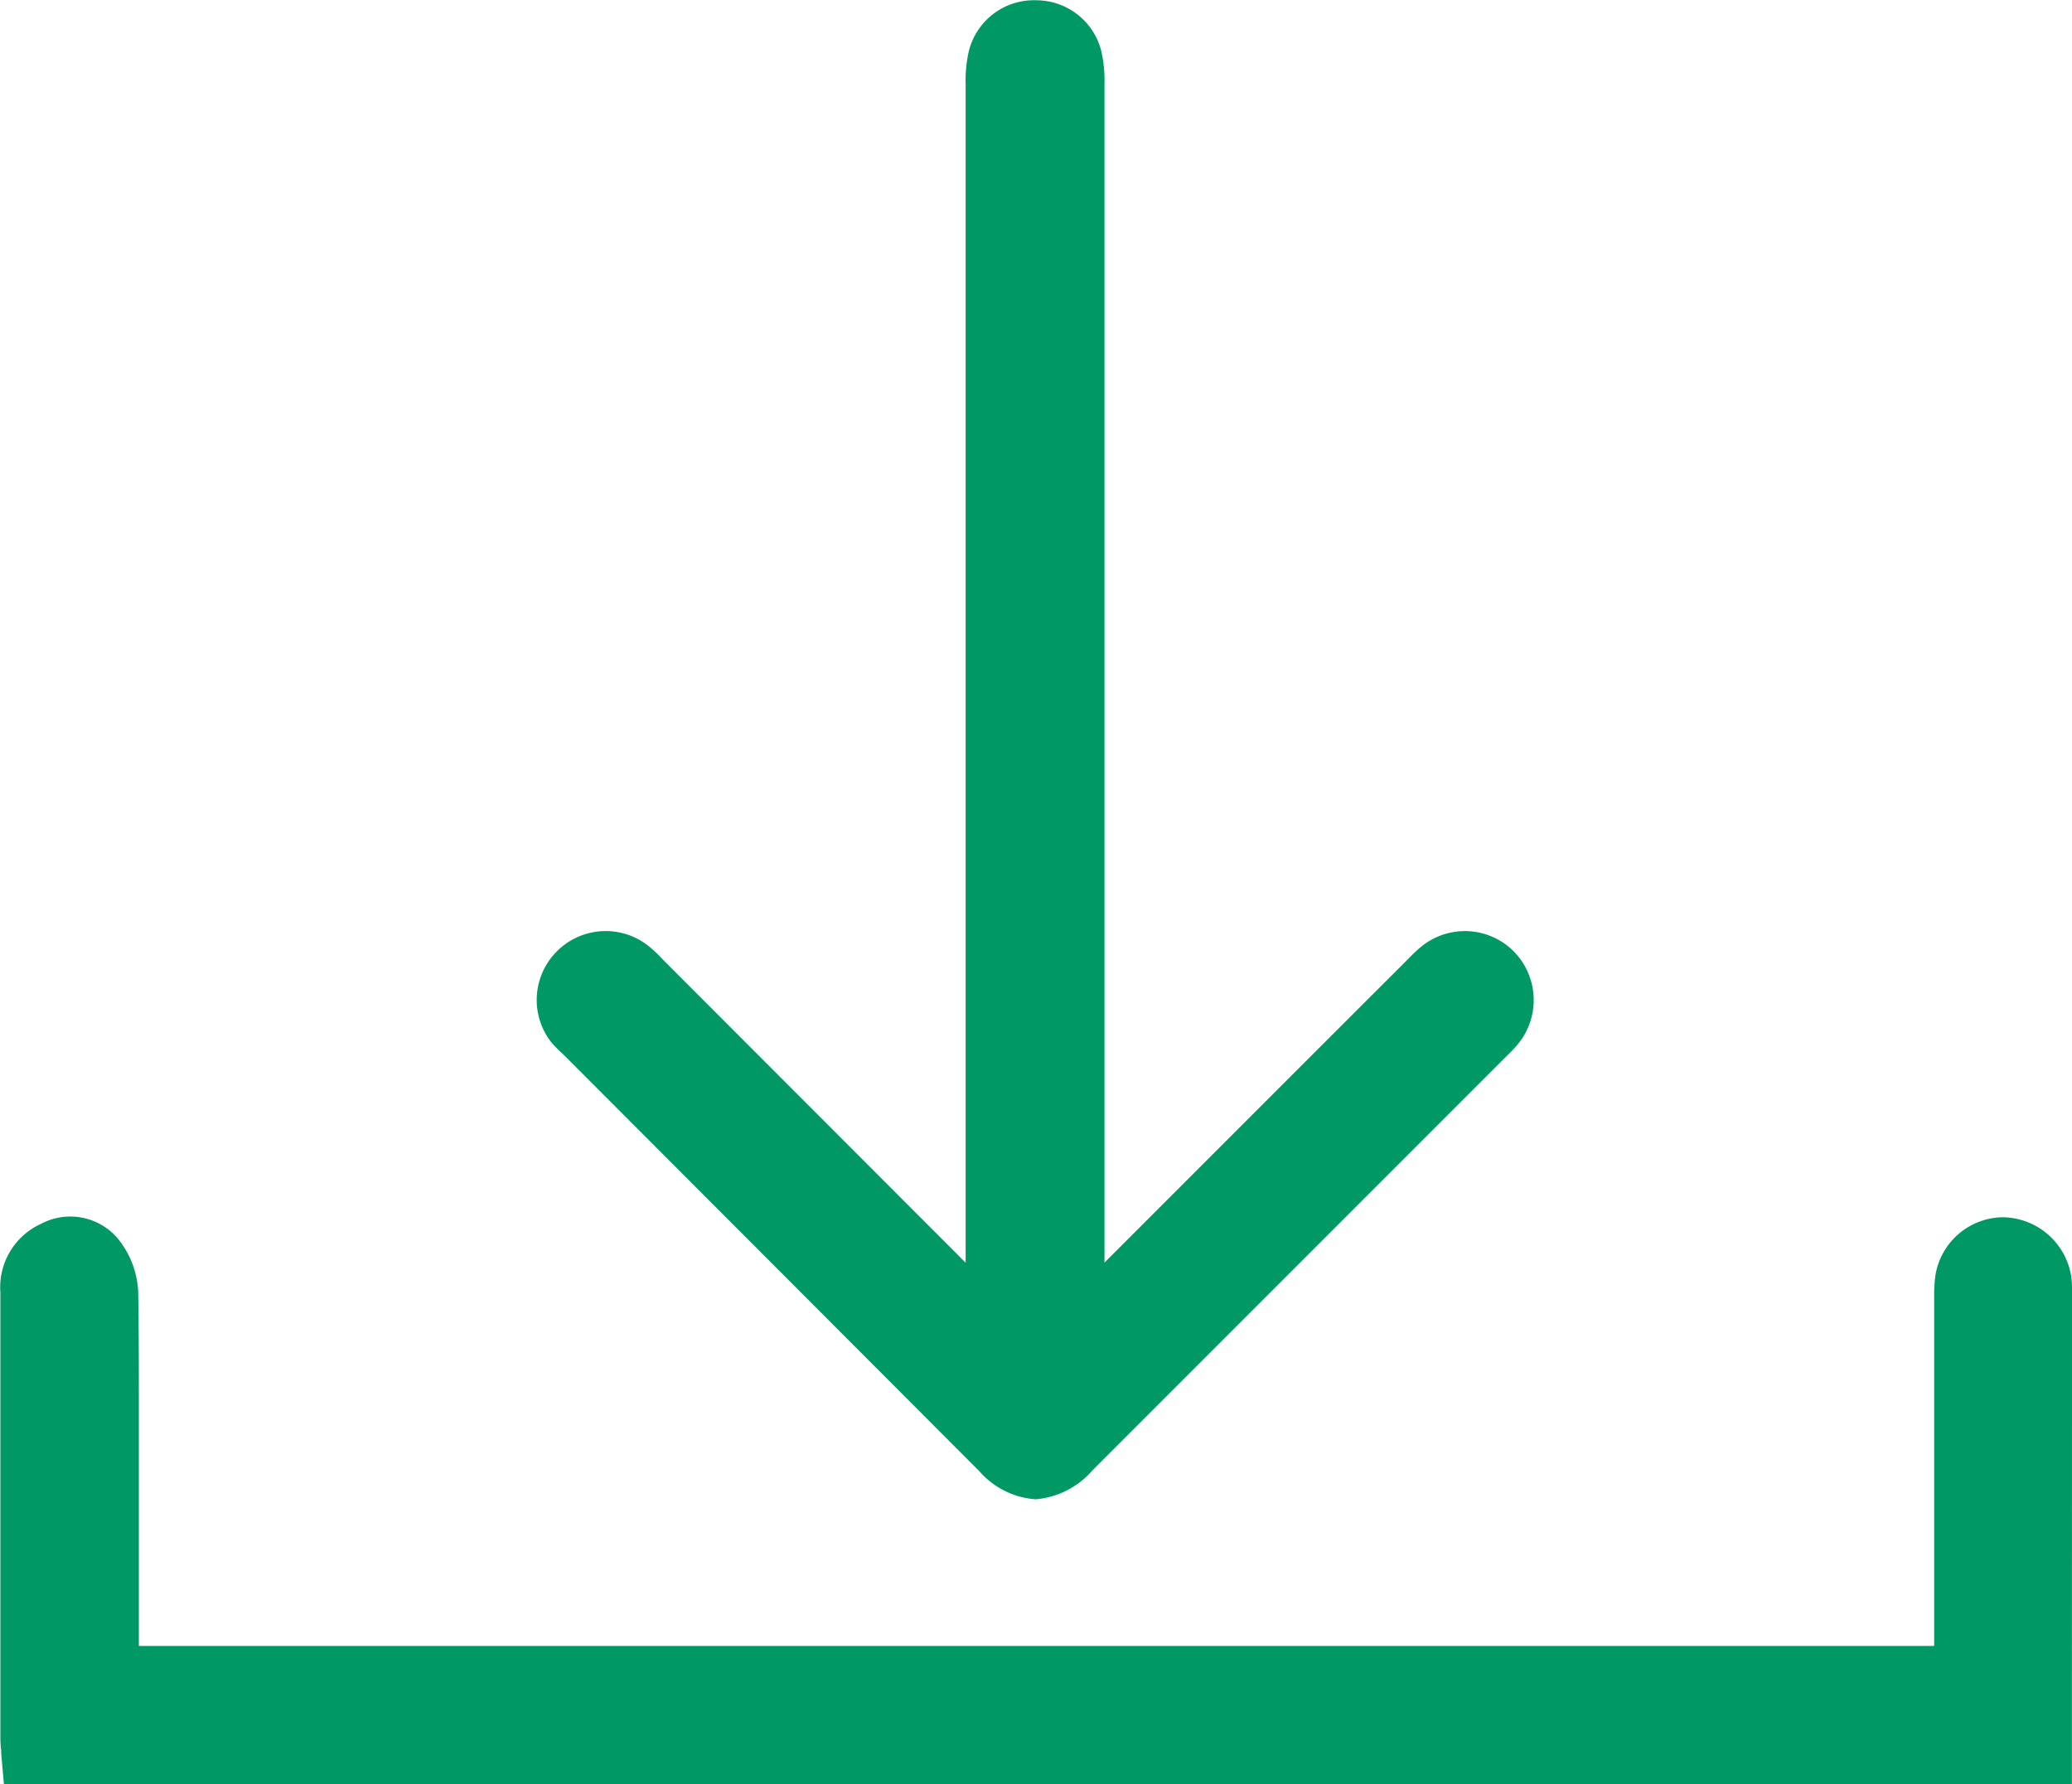
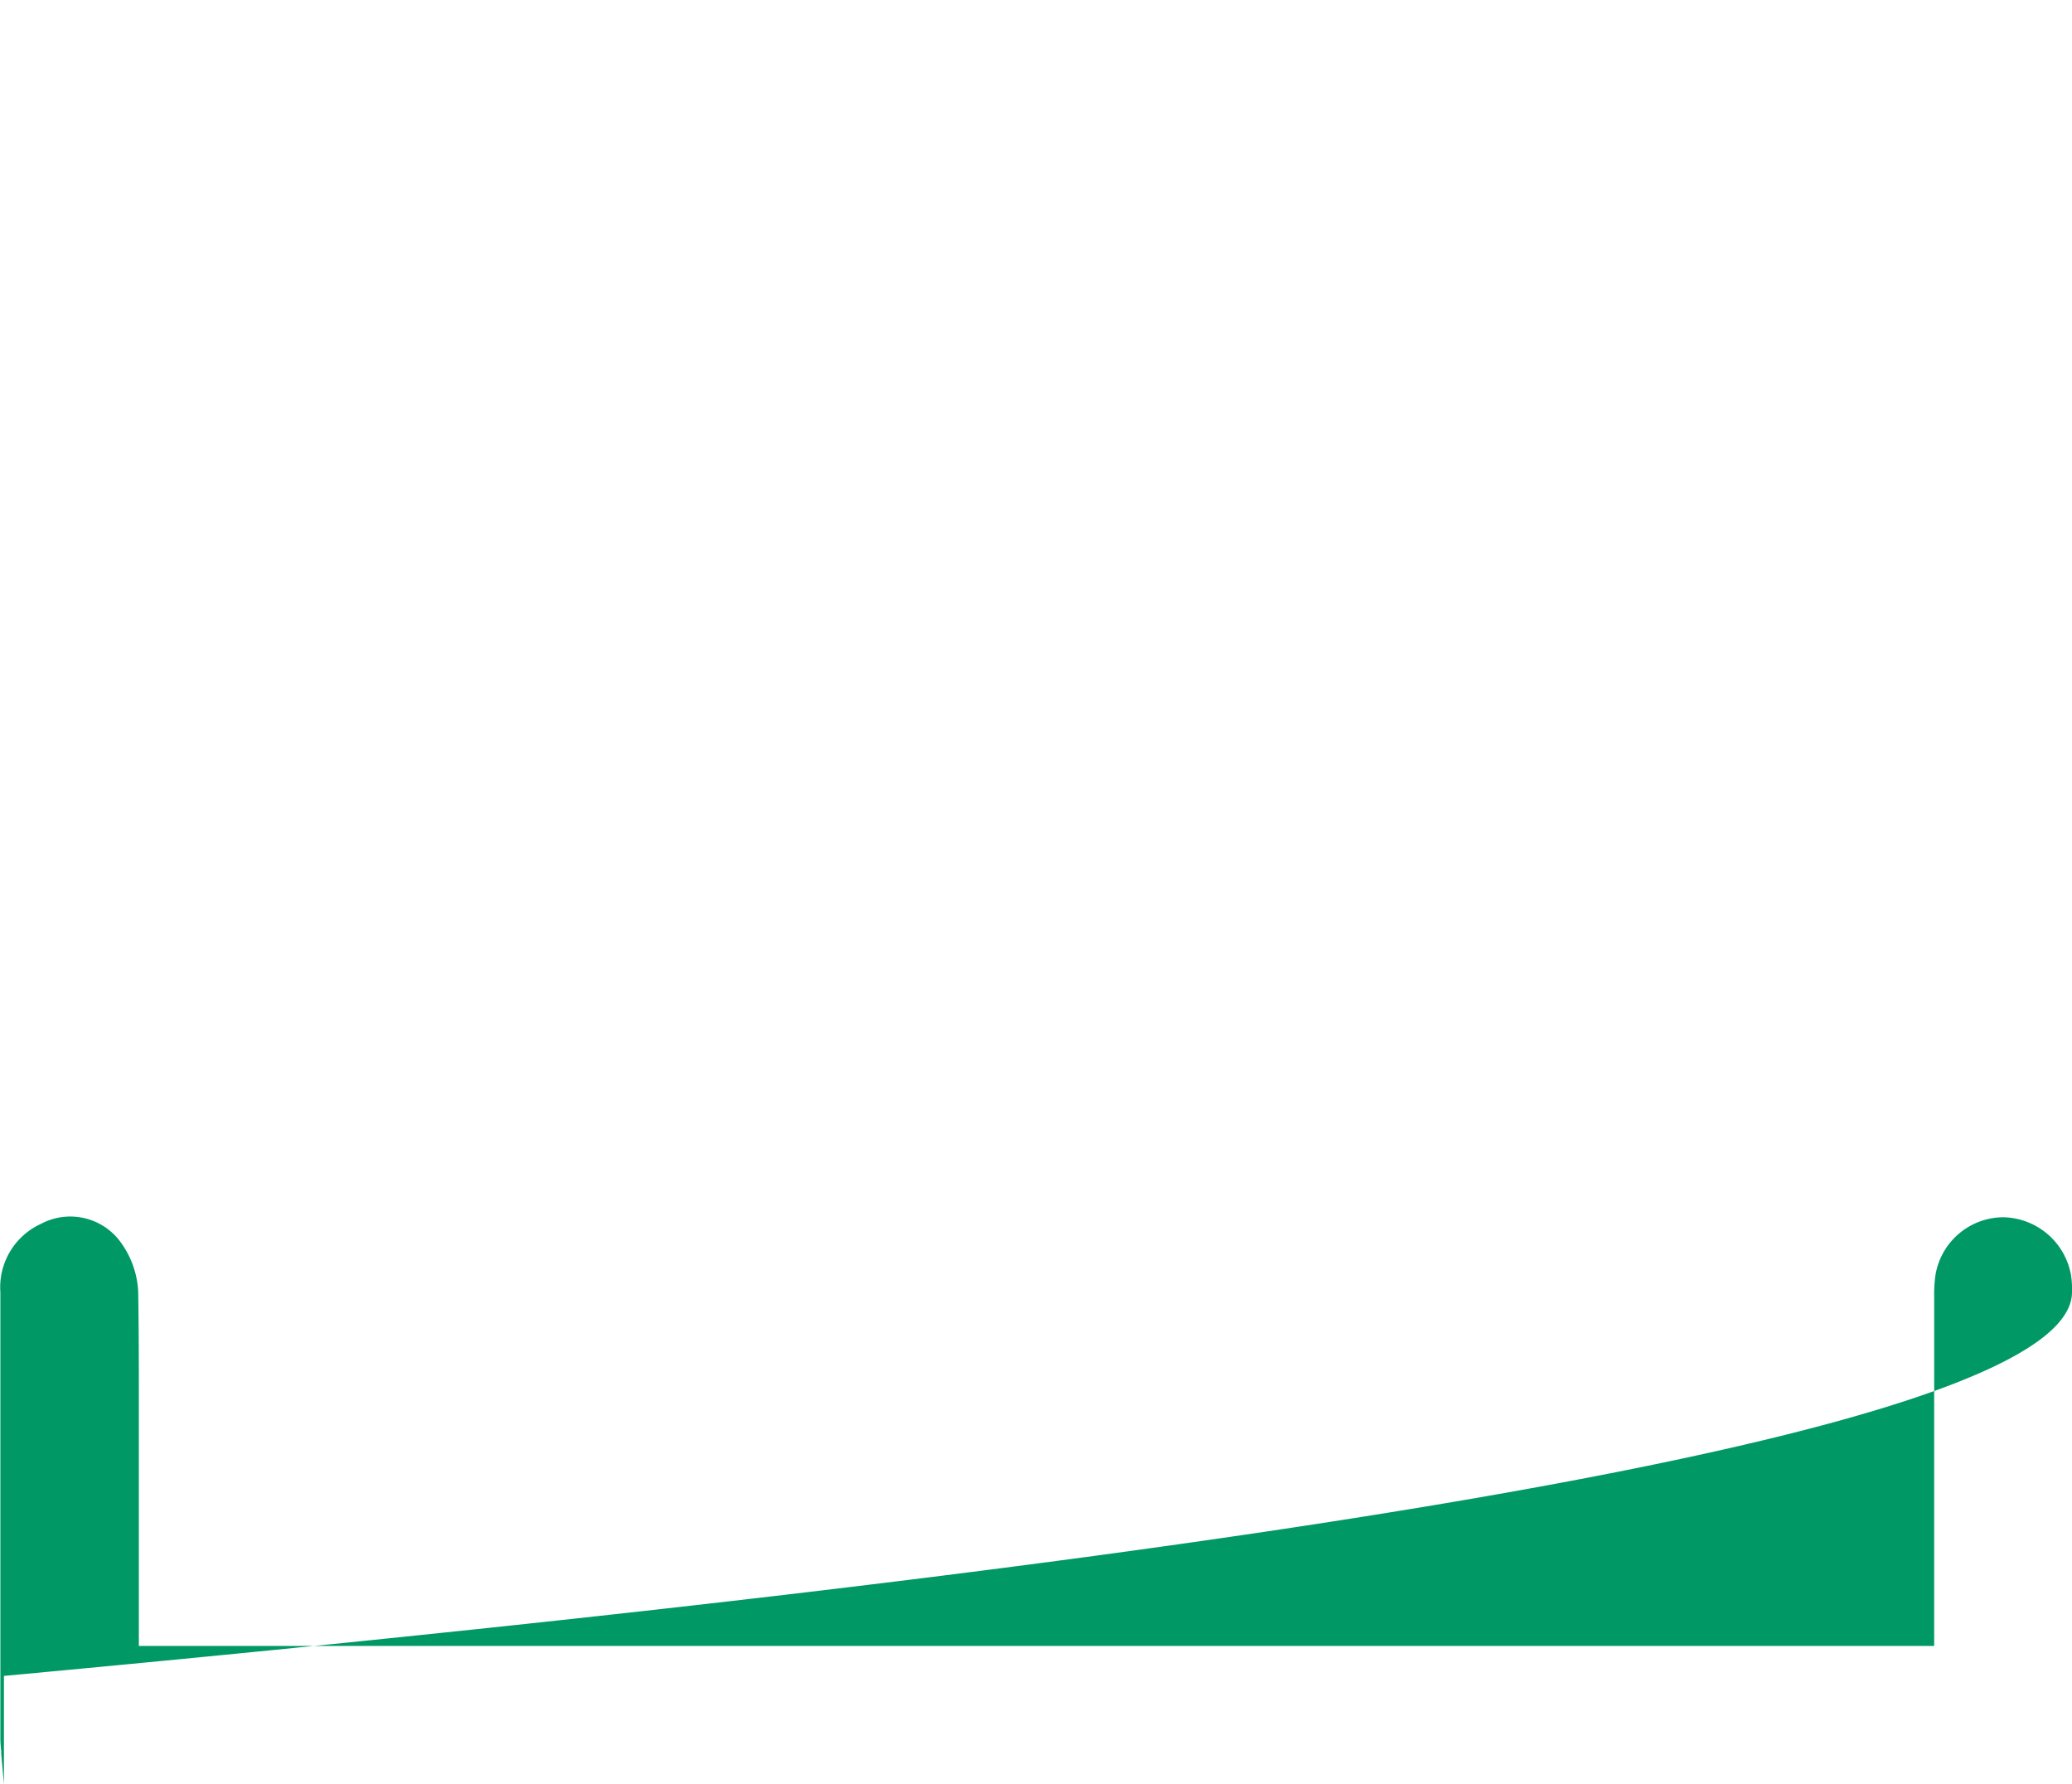
<svg xmlns="http://www.w3.org/2000/svg" id="Icon_Chevron_Full_Down" data-name="Icon/Chevron/Full/Down" width="22.069" height="19" viewBox="0 0 22.069 19">
-   <path id="Path_380" data-name="Path 380" d="M-880.966,432.758v-.015a.91.91,0,0,0-.012-.173.747.747,0,0,0-.725-.608h0a.736.736,0,0,0-.719.627,1.519,1.519,0,0,0-.012.225v.02q0,1.594,0,3.188v.505h-19.122v-2.075q0-.22,0-.44c0-.412,0-.837-.007-1.258a.97.97,0,0,0-.216-.564.664.664,0,0,0-.819-.158.742.742,0,0,0-.433.729q0,1.572,0,3.144,0,.8,0,1.606a1.115,1.115,0,0,0,.009.133c0,.011,0,.021,0,.032l.029.324h22.026v-1.154Q-880.966,434.8-880.966,432.758Z" transform="translate(903.035 -419)" fill="#096" />
-   <path id="Path_381" data-name="Path 381" d="M-741.907,79.154l.019.019,4.413,4.42a.875.875,0,0,0,.6.3h.005a.9.9,0,0,0,.6-.307l4.4-4.4.024-.024a1.335,1.335,0,0,0,.113-.121.739.739,0,0,0-.04-.973.735.735,0,0,0-.995-.059,1.414,1.414,0,0,0-.129.121l-.028.028-1.081,1.08-2.135,2.135v-.8q0-5.875,0-11.75a1.411,1.411,0,0,0-.034-.351.715.715,0,0,0-.691-.541.714.714,0,0,0-.72.542,1.4,1.4,0,0,0-.034.351q0,5.936,0,11.871v.679l-3.215-3.218-.028-.029a1.274,1.274,0,0,0-.152-.139.734.734,0,0,0-.973.085.732.732,0,0,0-.049.949A1.244,1.244,0,0,0-741.907,79.154Z" transform="translate(747.905 -67.928)" fill="#096" />
+   <path id="Path_380" data-name="Path 380" d="M-880.966,432.758v-.015a.91.91,0,0,0-.012-.173.747.747,0,0,0-.725-.608h0a.736.736,0,0,0-.719.627,1.519,1.519,0,0,0-.012.225v.02q0,1.594,0,3.188v.505h-19.122v-2.075q0-.22,0-.44c0-.412,0-.837-.007-1.258a.97.97,0,0,0-.216-.564.664.664,0,0,0-.819-.158.742.742,0,0,0-.433.729q0,1.572,0,3.144,0,.8,0,1.606a1.115,1.115,0,0,0,.009.133c0,.011,0,.021,0,.032l.029.324v-1.154Q-880.966,434.8-880.966,432.758Z" transform="translate(903.035 -419)" fill="#096" />
</svg>